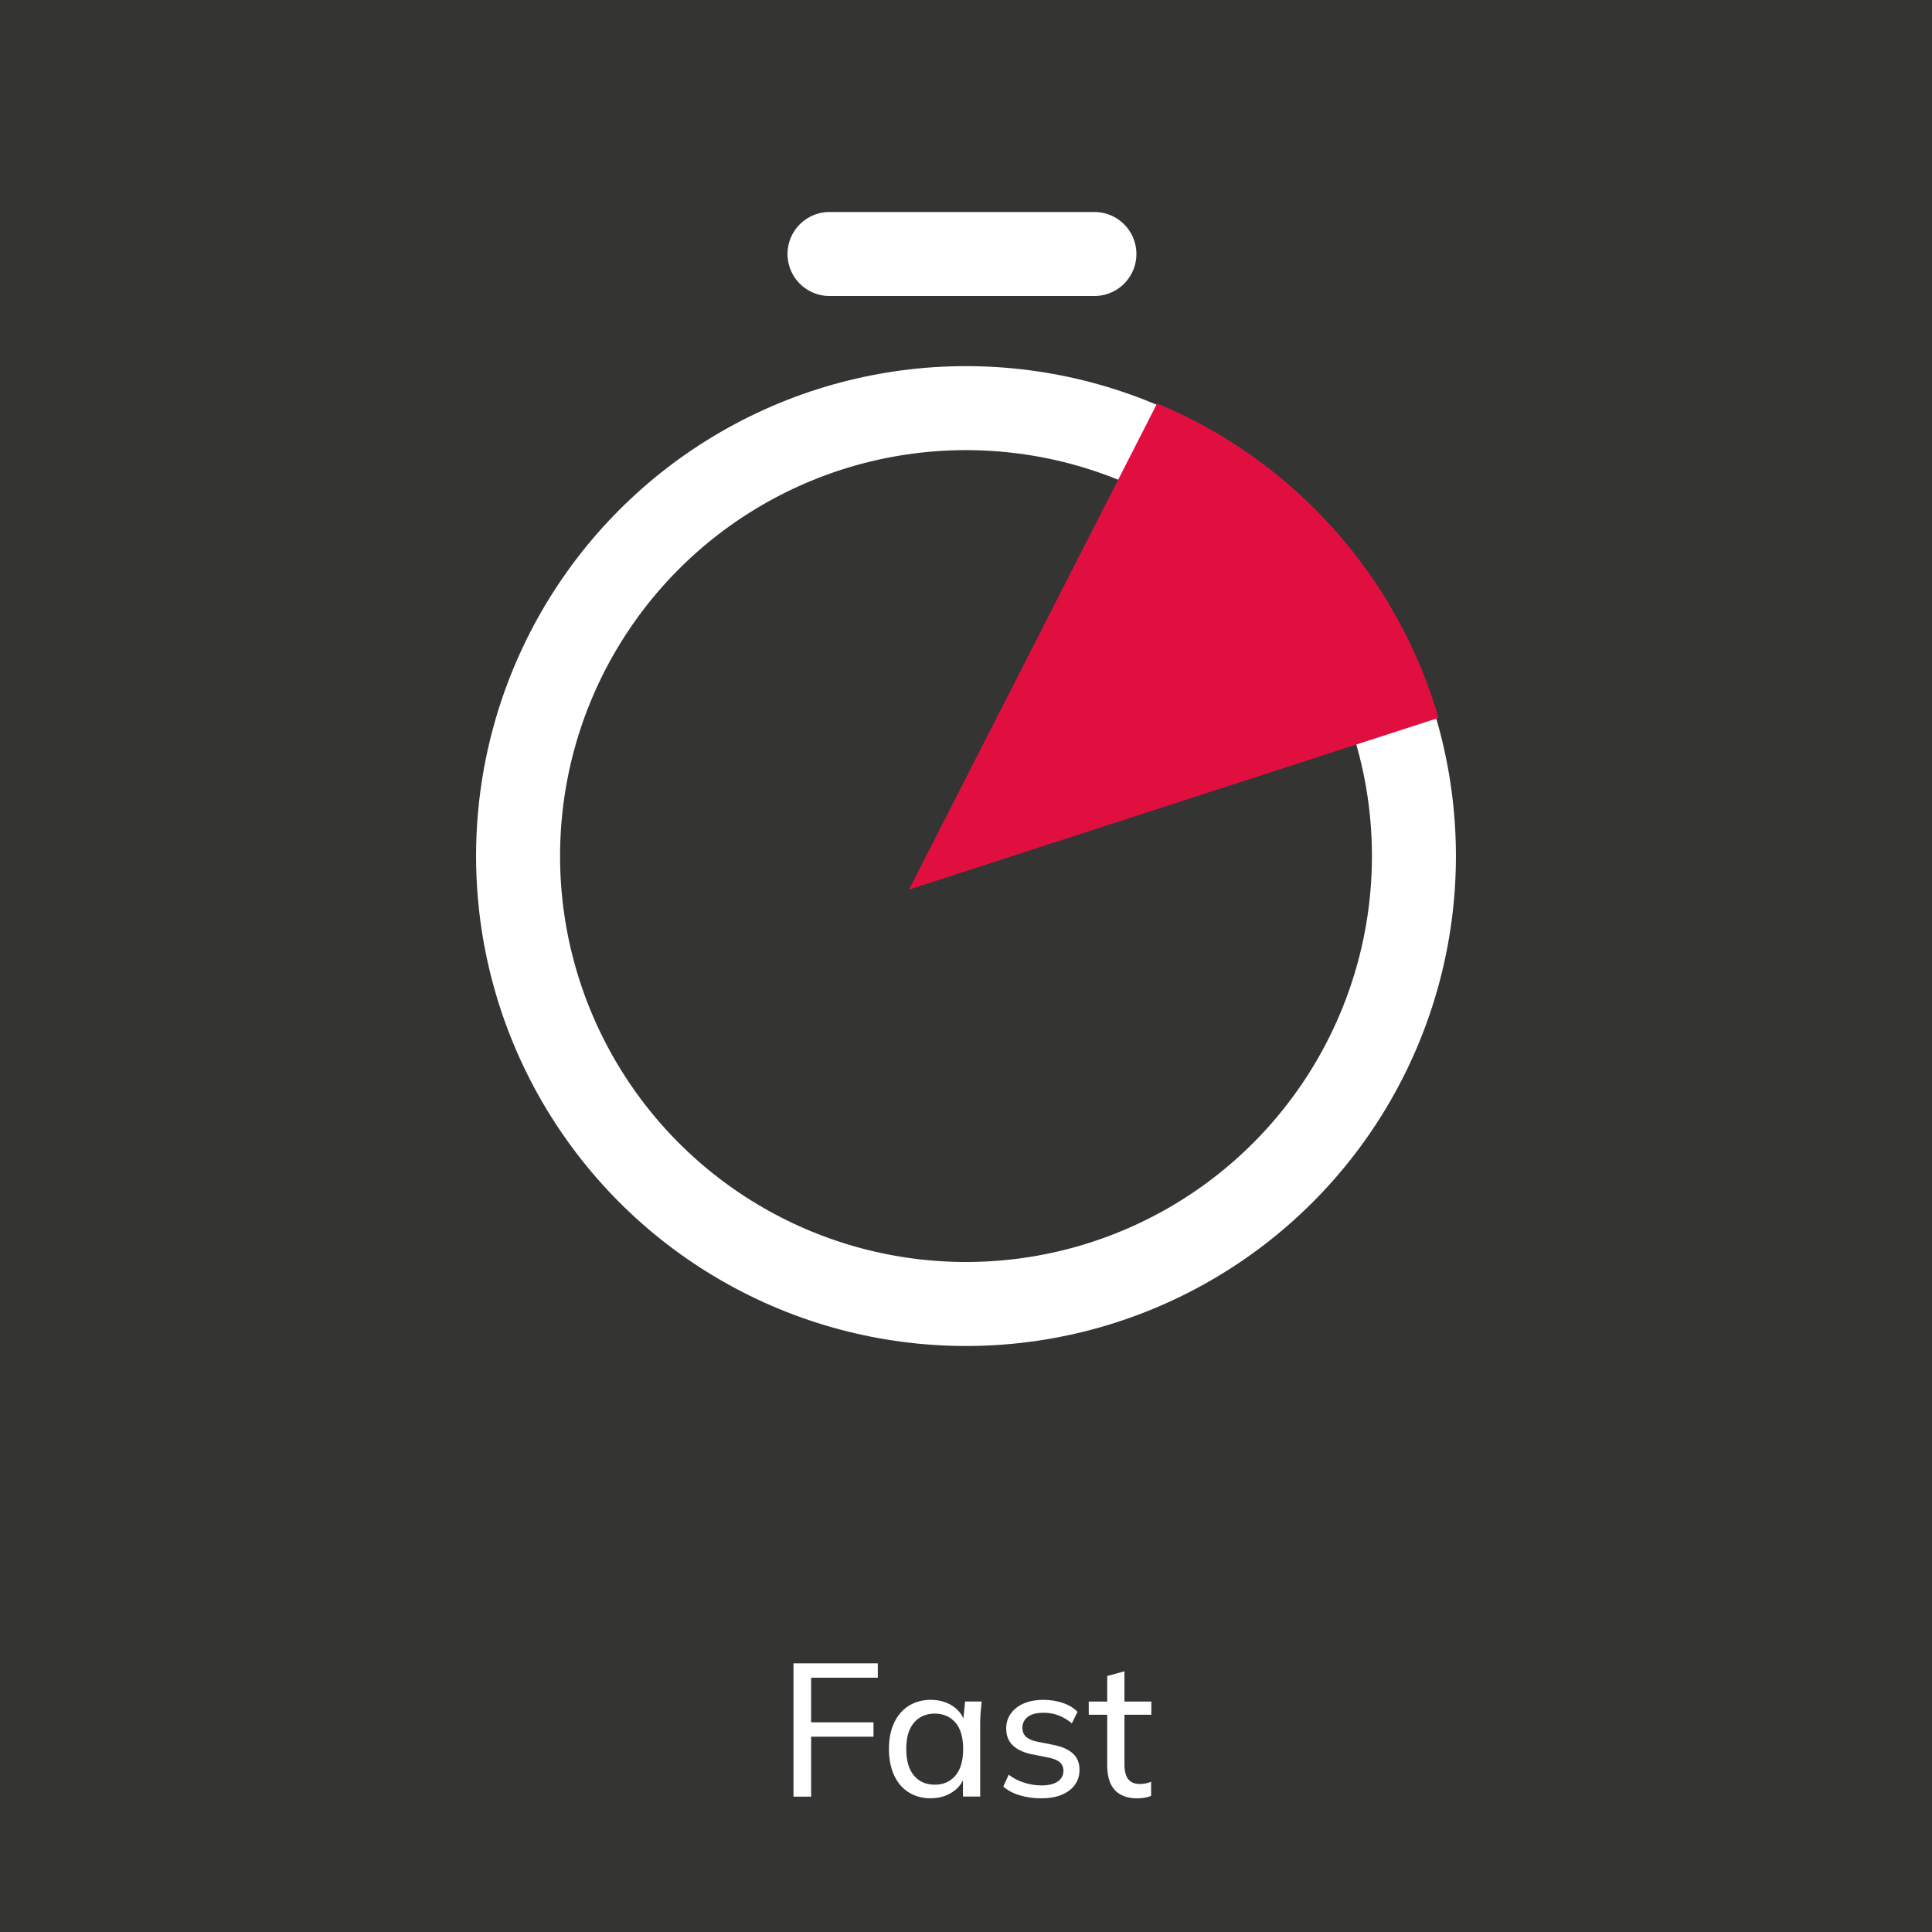
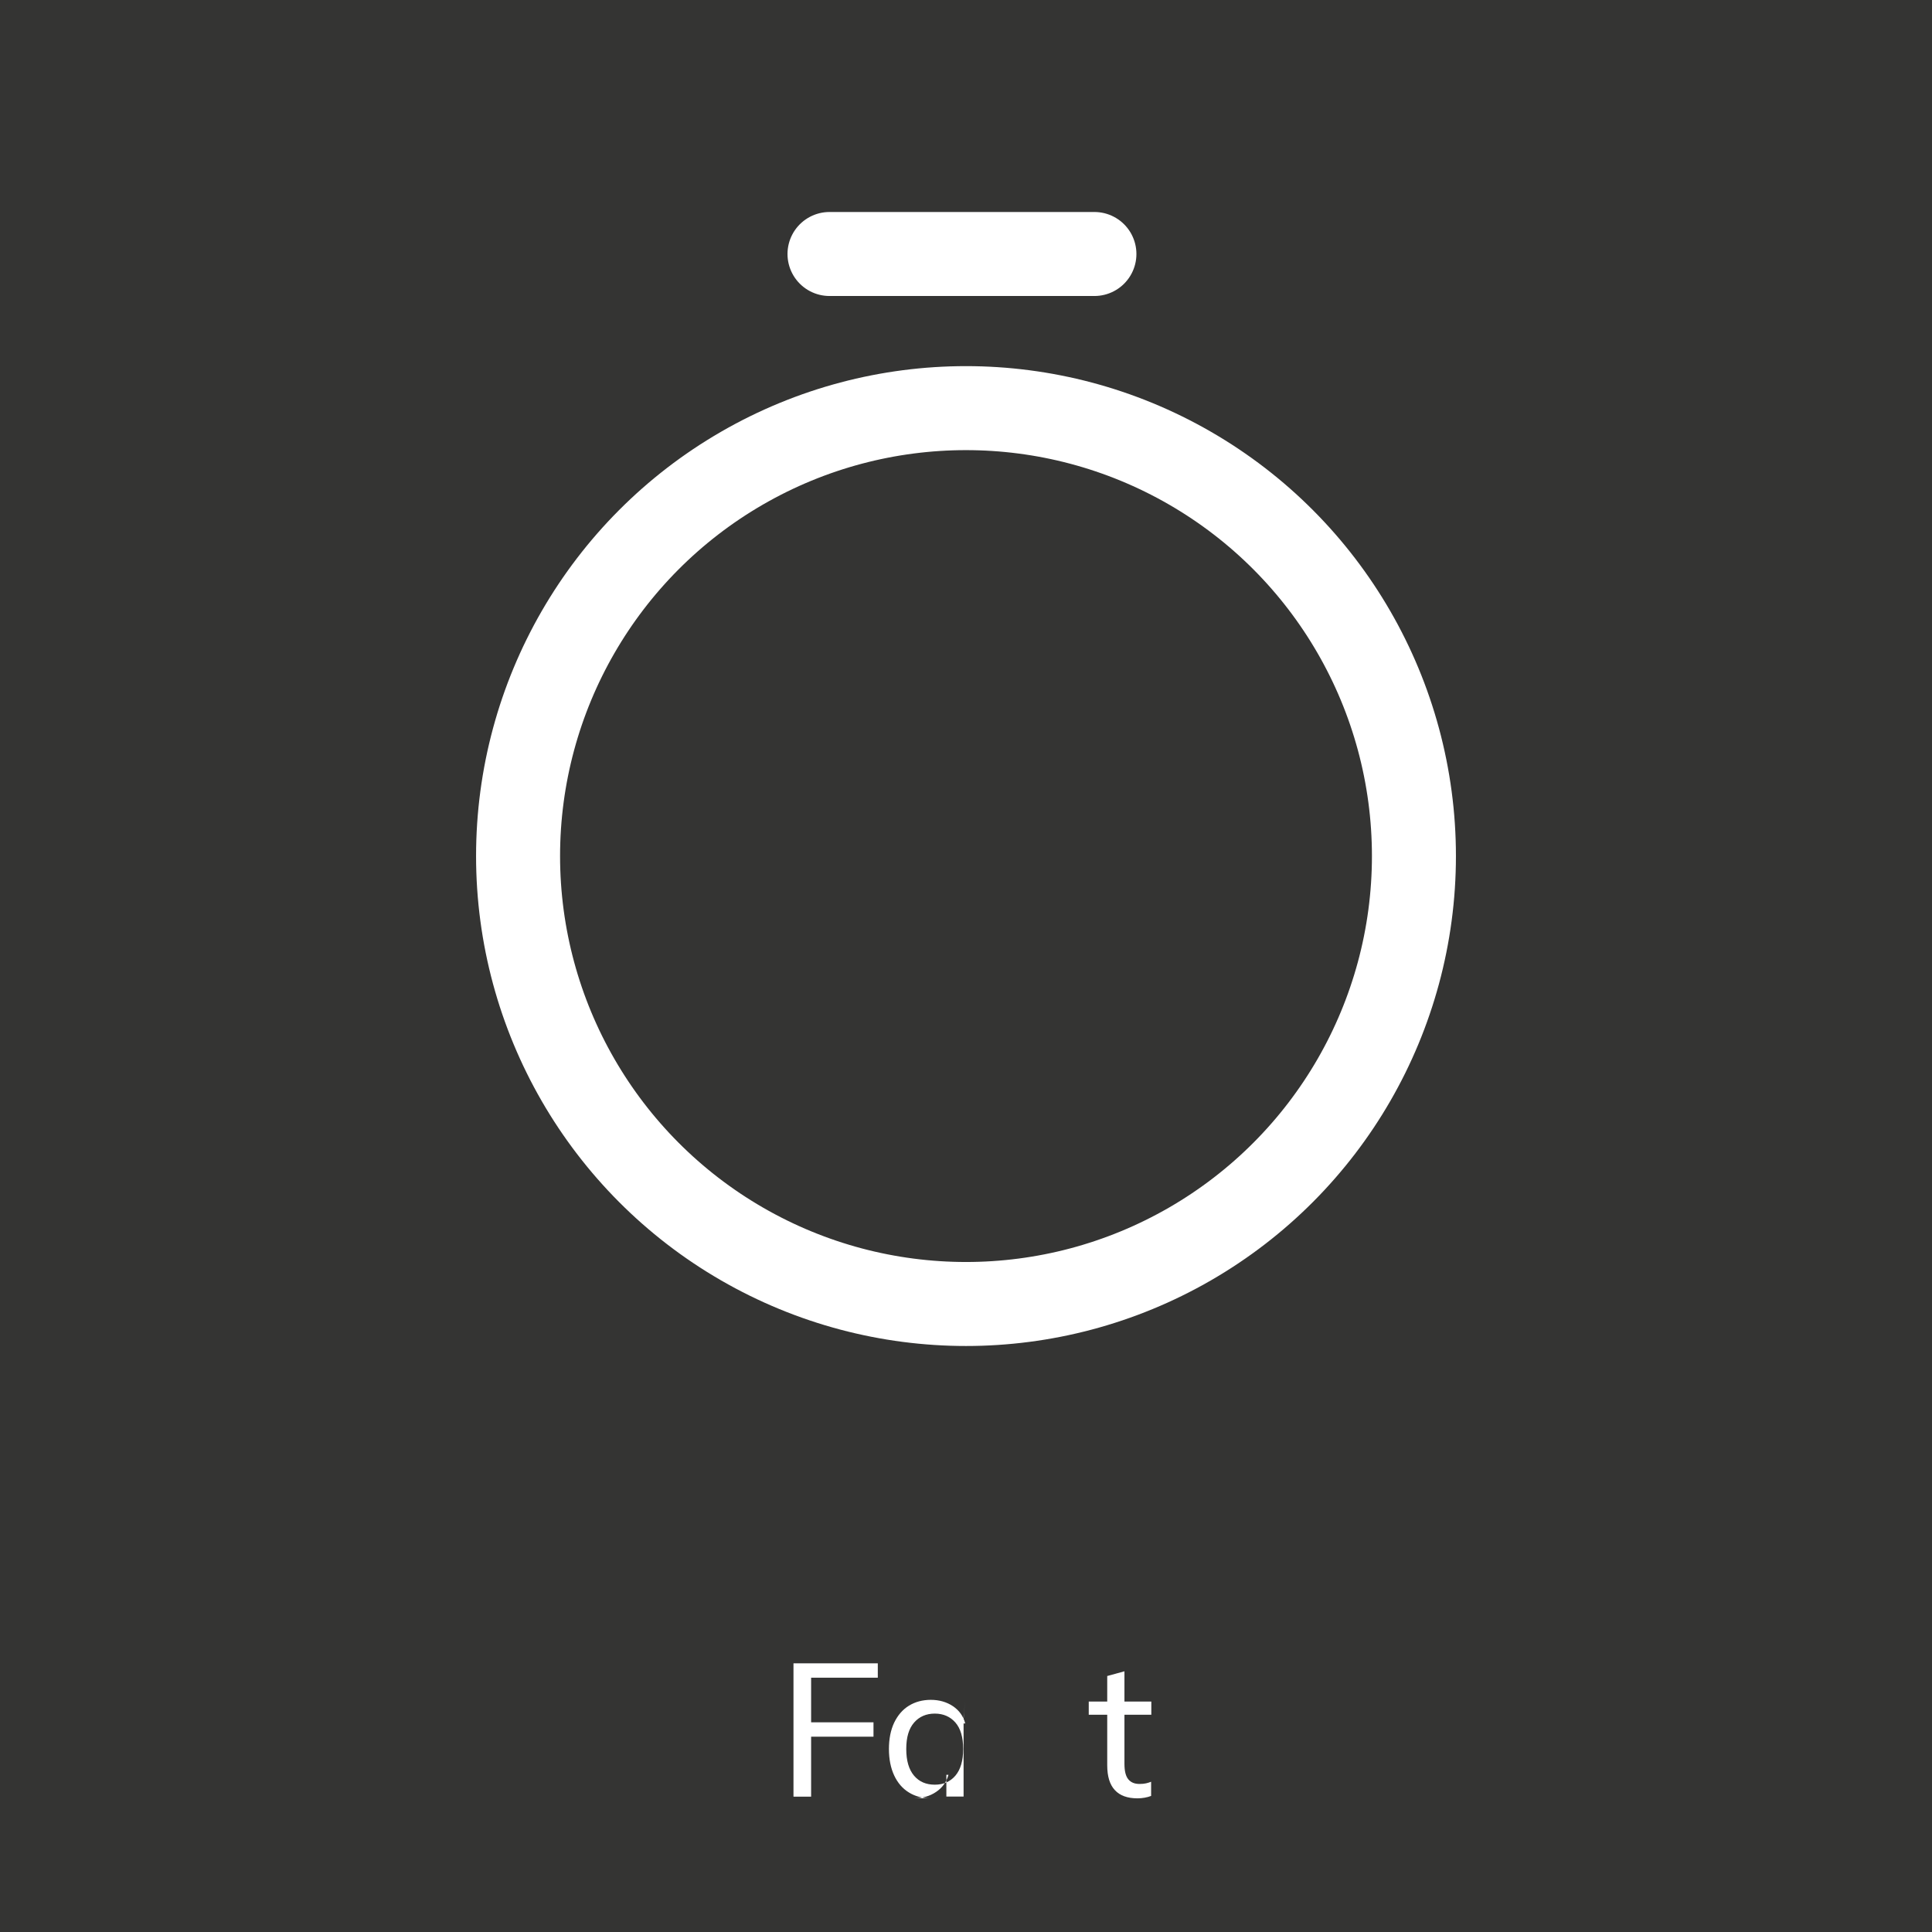
<svg xmlns="http://www.w3.org/2000/svg" id="Livello_2" data-name="Livello 2" viewBox="0 0 184 184">
  <defs>
    <style> .cls-1 { stroke-linecap: round; } .cls-1, .cls-2 { fill: none; stroke: #fff; stroke-miterlimit: 10; stroke-width: 8px; } .cls-3 { fill: #343433; } .cls-3, .cls-4, .cls-5 { stroke-width: 0px; } .cls-4 { fill: #e10f40; } .cls-5 { fill: #fff; } </style>
  </defs>
  <g id="Livello_1-2" data-name="Livello 1">
    <g>
      <rect class="cls-3" width="184" height="184" />
      <g>
        <path class="cls-5" d="m75.57,171.1v-12.69h8.03v1.37h-6.35v4.25h5.94v1.37h-5.94v5.71h-1.67Z" />
-         <path class="cls-5" d="m88.65,171.27c-.79,0-1.49-.19-2.09-.56-.6-.37-1.07-.91-1.4-1.62s-.5-1.55-.5-2.52.17-1.81.5-2.51c.34-.7.8-1.24,1.4-1.61.6-.37,1.3-.56,2.09-.56s1.5.2,2.1.6.99.95,1.18,1.65h-.22l.2-2.09h1.58c-.04.36-.07.72-.1,1.08-.03.36-.04.71-.04,1.06v6.91h-1.64v-2.07h.2c-.19.68-.58,1.23-1.18,1.63-.59.4-1.29.6-2.08.6Zm.38-1.3c.82,0,1.47-.29,1.96-.86.49-.58.74-1.42.74-2.54s-.25-1.96-.74-2.52c-.49-.56-1.15-.85-1.96-.85s-1.47.28-1.97.85-.75,1.4-.75,2.52.25,1.96.74,2.54,1.15.86,1.98.86Z" />
-         <path class="cls-5" d="m99.15,171.27c-.73,0-1.41-.1-2.04-.29-.63-.19-1.15-.47-1.56-.83l.52-1.13c.44.34.93.59,1.47.76.53.17,1.08.26,1.65.26.68,0,1.2-.13,1.56-.38.35-.25.53-.59.53-1.01,0-.33-.11-.61-.34-.81-.23-.21-.59-.35-1.08-.45l-1.71-.34c-.77-.18-1.35-.47-1.74-.87-.39-.4-.58-.92-.58-1.56,0-.53.14-1,.43-1.41.29-.41.7-.74,1.23-.97s1.16-.35,1.88-.35c.66,0,1.28.1,1.84.29.57.19,1.04.47,1.41.85l-.54,1.1c-.37-.32-.79-.57-1.25-.75s-.93-.26-1.41-.26c-.7,0-1.21.13-1.55.4-.34.27-.5.62-.5,1.05,0,.32.1.59.31.8.2.21.53.37.99.48l1.71.34c.8.17,1.41.44,1.82.83.41.38.61.89.61,1.53,0,.56-.15,1.05-.46,1.46-.31.41-.73.72-1.28.94-.55.22-1.19.32-1.92.32Z" />
+         <path class="cls-5" d="m88.65,171.27c-.79,0-1.49-.19-2.09-.56-.6-.37-1.07-.91-1.4-1.62s-.5-1.55-.5-2.52.17-1.81.5-2.51c.34-.7.8-1.24,1.4-1.61.6-.37,1.3-.56,2.09-.56s1.5.2,2.1.6.99.95,1.18,1.65h-.22l.2-2.09c-.04.36-.07.72-.1,1.08-.03.36-.04.71-.04,1.06v6.91h-1.64v-2.07h.2c-.19.68-.58,1.23-1.18,1.63-.59.4-1.29.6-2.08.6Zm.38-1.3c.82,0,1.47-.29,1.96-.86.49-.58.74-1.42.74-2.54s-.25-1.96-.74-2.52c-.49-.56-1.15-.85-1.96-.85s-1.47.28-1.97.85-.75,1.4-.75,2.52.25,1.96.74,2.54,1.15.86,1.98.86Z" />
        <path class="cls-5" d="m108.33,171.27c-.95,0-1.67-.26-2.15-.78-.49-.52-.73-1.31-.73-2.37v-4.81h-1.76v-1.26h1.76v-2.43l1.64-.45v2.88h2.56v1.26h-2.56v4.66c0,.7.12,1.19.37,1.49s.6.44,1.07.44c.24,0,.45-.02.62-.06s.33-.09.48-.15v1.35c-.18.07-.39.13-.62.17s-.46.06-.67.06Z" />
      </g>
      <g>
        <circle class="cls-2" cx="92" cy="81.53" r="42.66" />
        <line class="cls-1" x1="79" y1="24.19" x2="104.23" y2="24.19" />
-         <path class="cls-4" d="m110.2,38.42l-23.63,46.3,50.43-16.35c-3.93-13.58-13.89-24.6-26.8-29.95Z" />
      </g>
    </g>
  </g>
</svg>